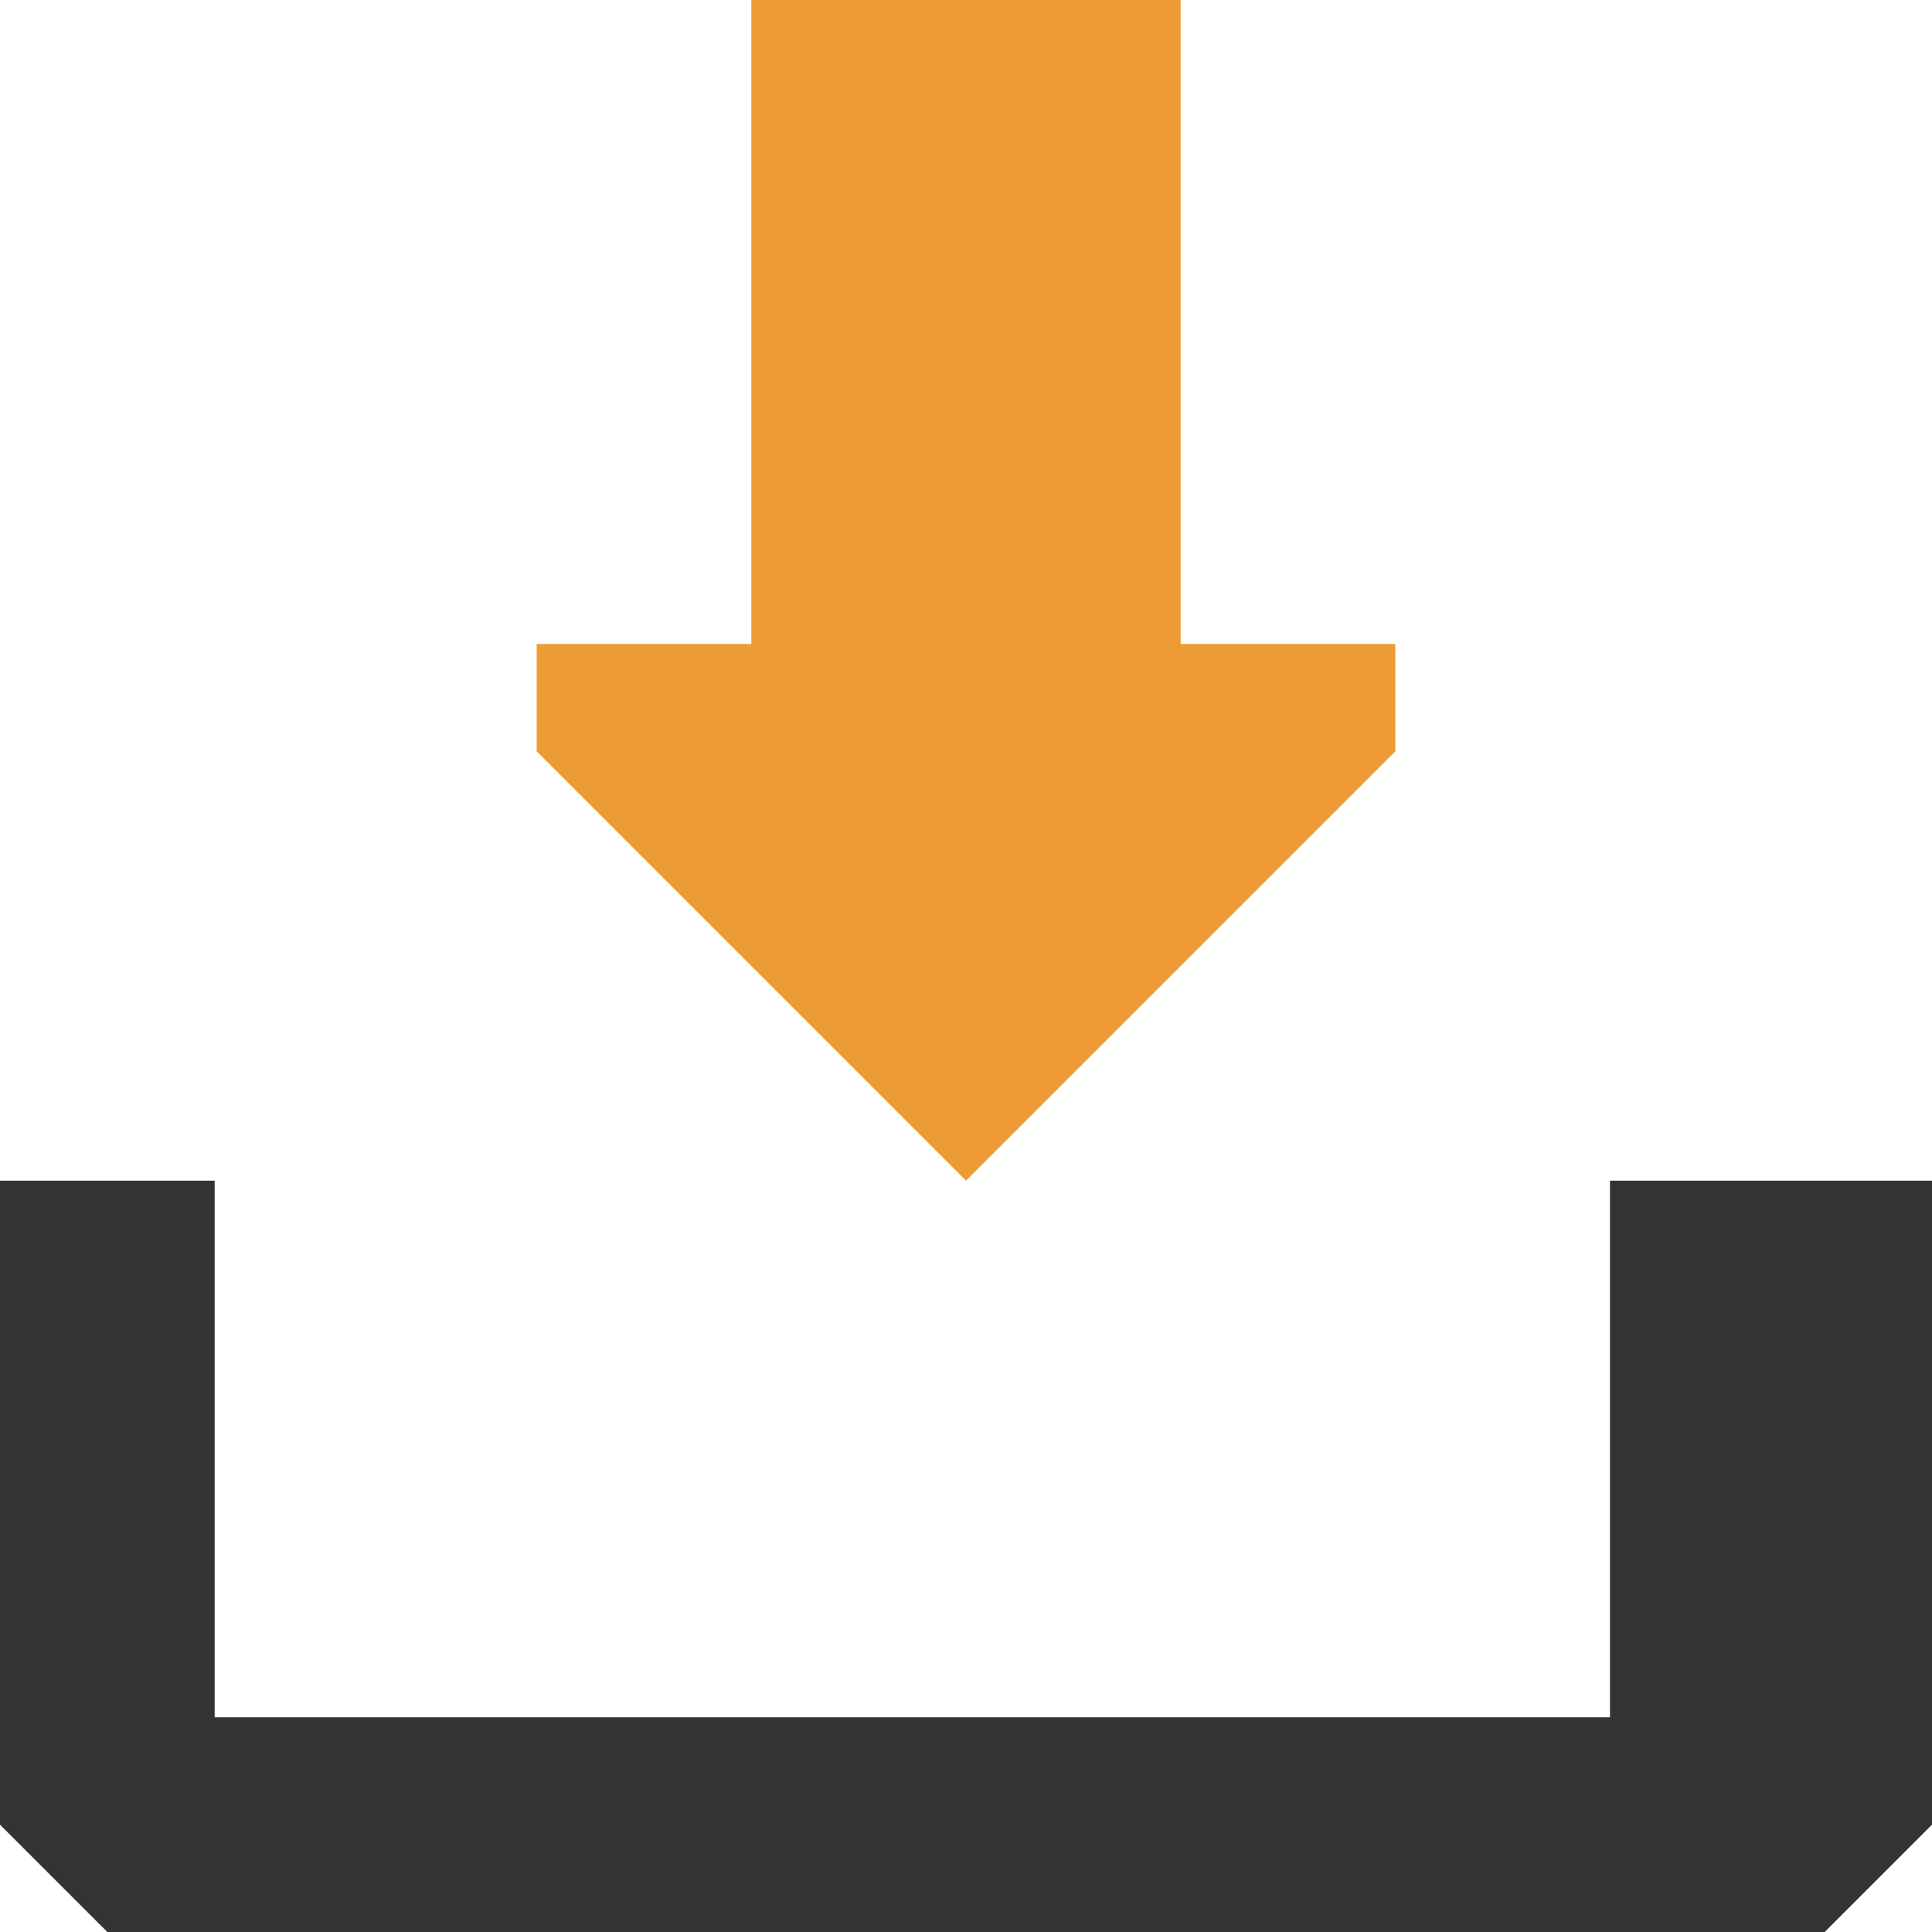
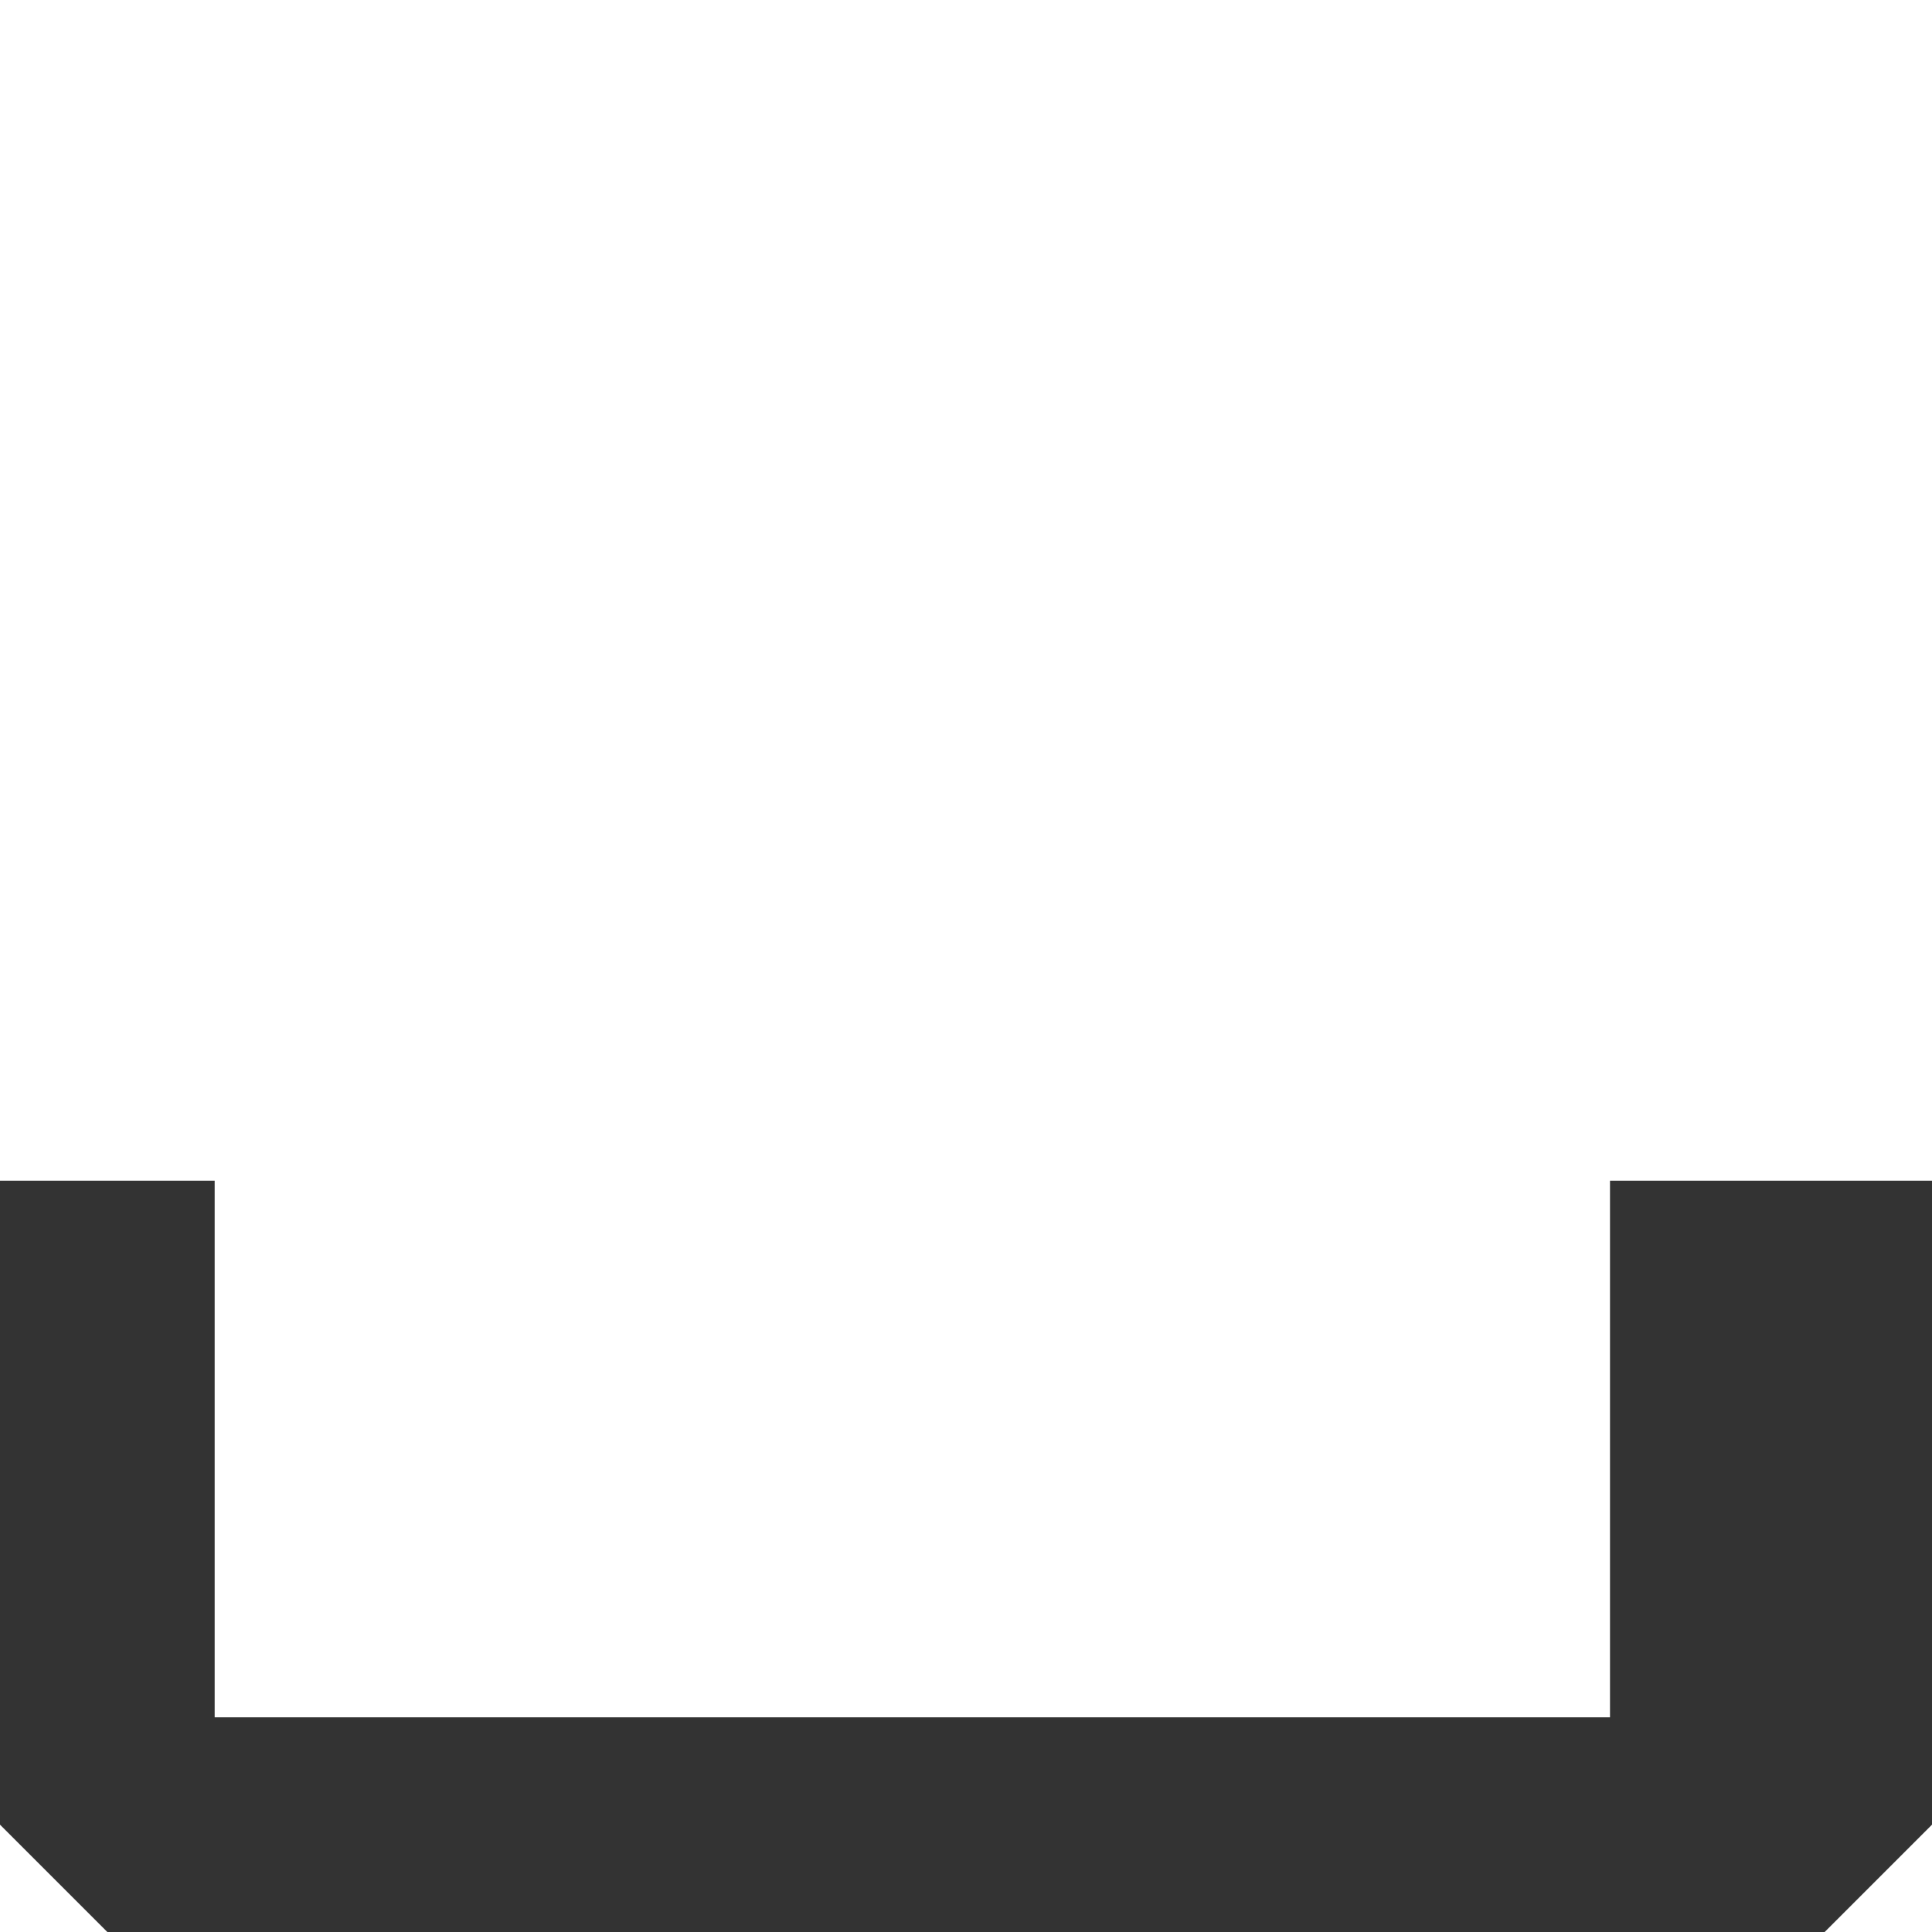
<svg xmlns="http://www.w3.org/2000/svg" fill="none" width="18" height="18" viewBox="0 0 18 18">
  <path fill="#333" d="M15 11v5H2v-5H0v6l1 1h16l1-1v-6h-3z" />
-   <path fill="#ED9C34" d="M9 11L5 7V6h2V0h4v6h2v1l-4 4z" />
</svg>